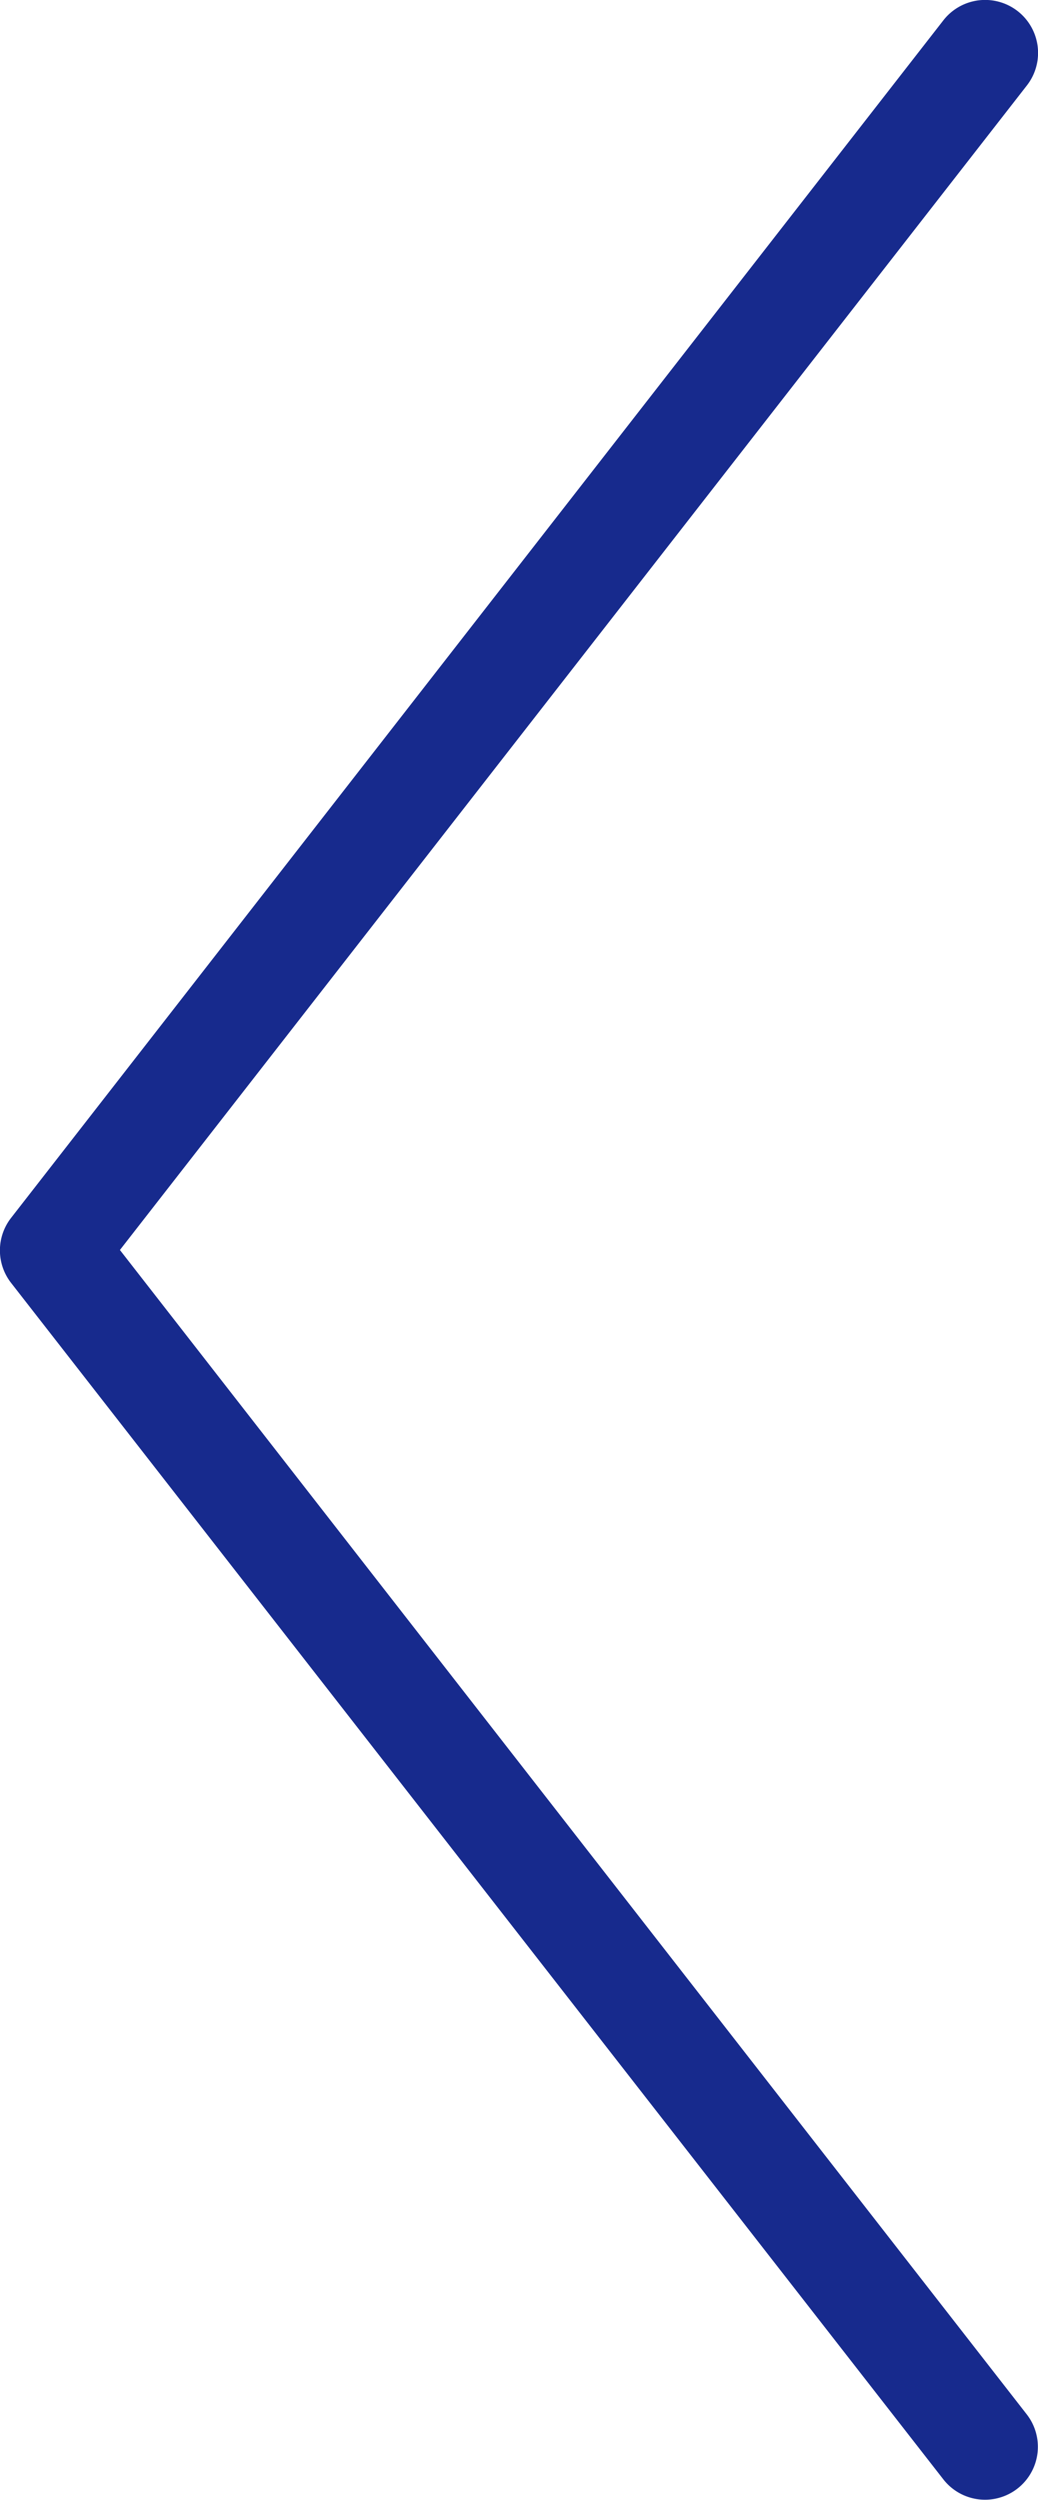
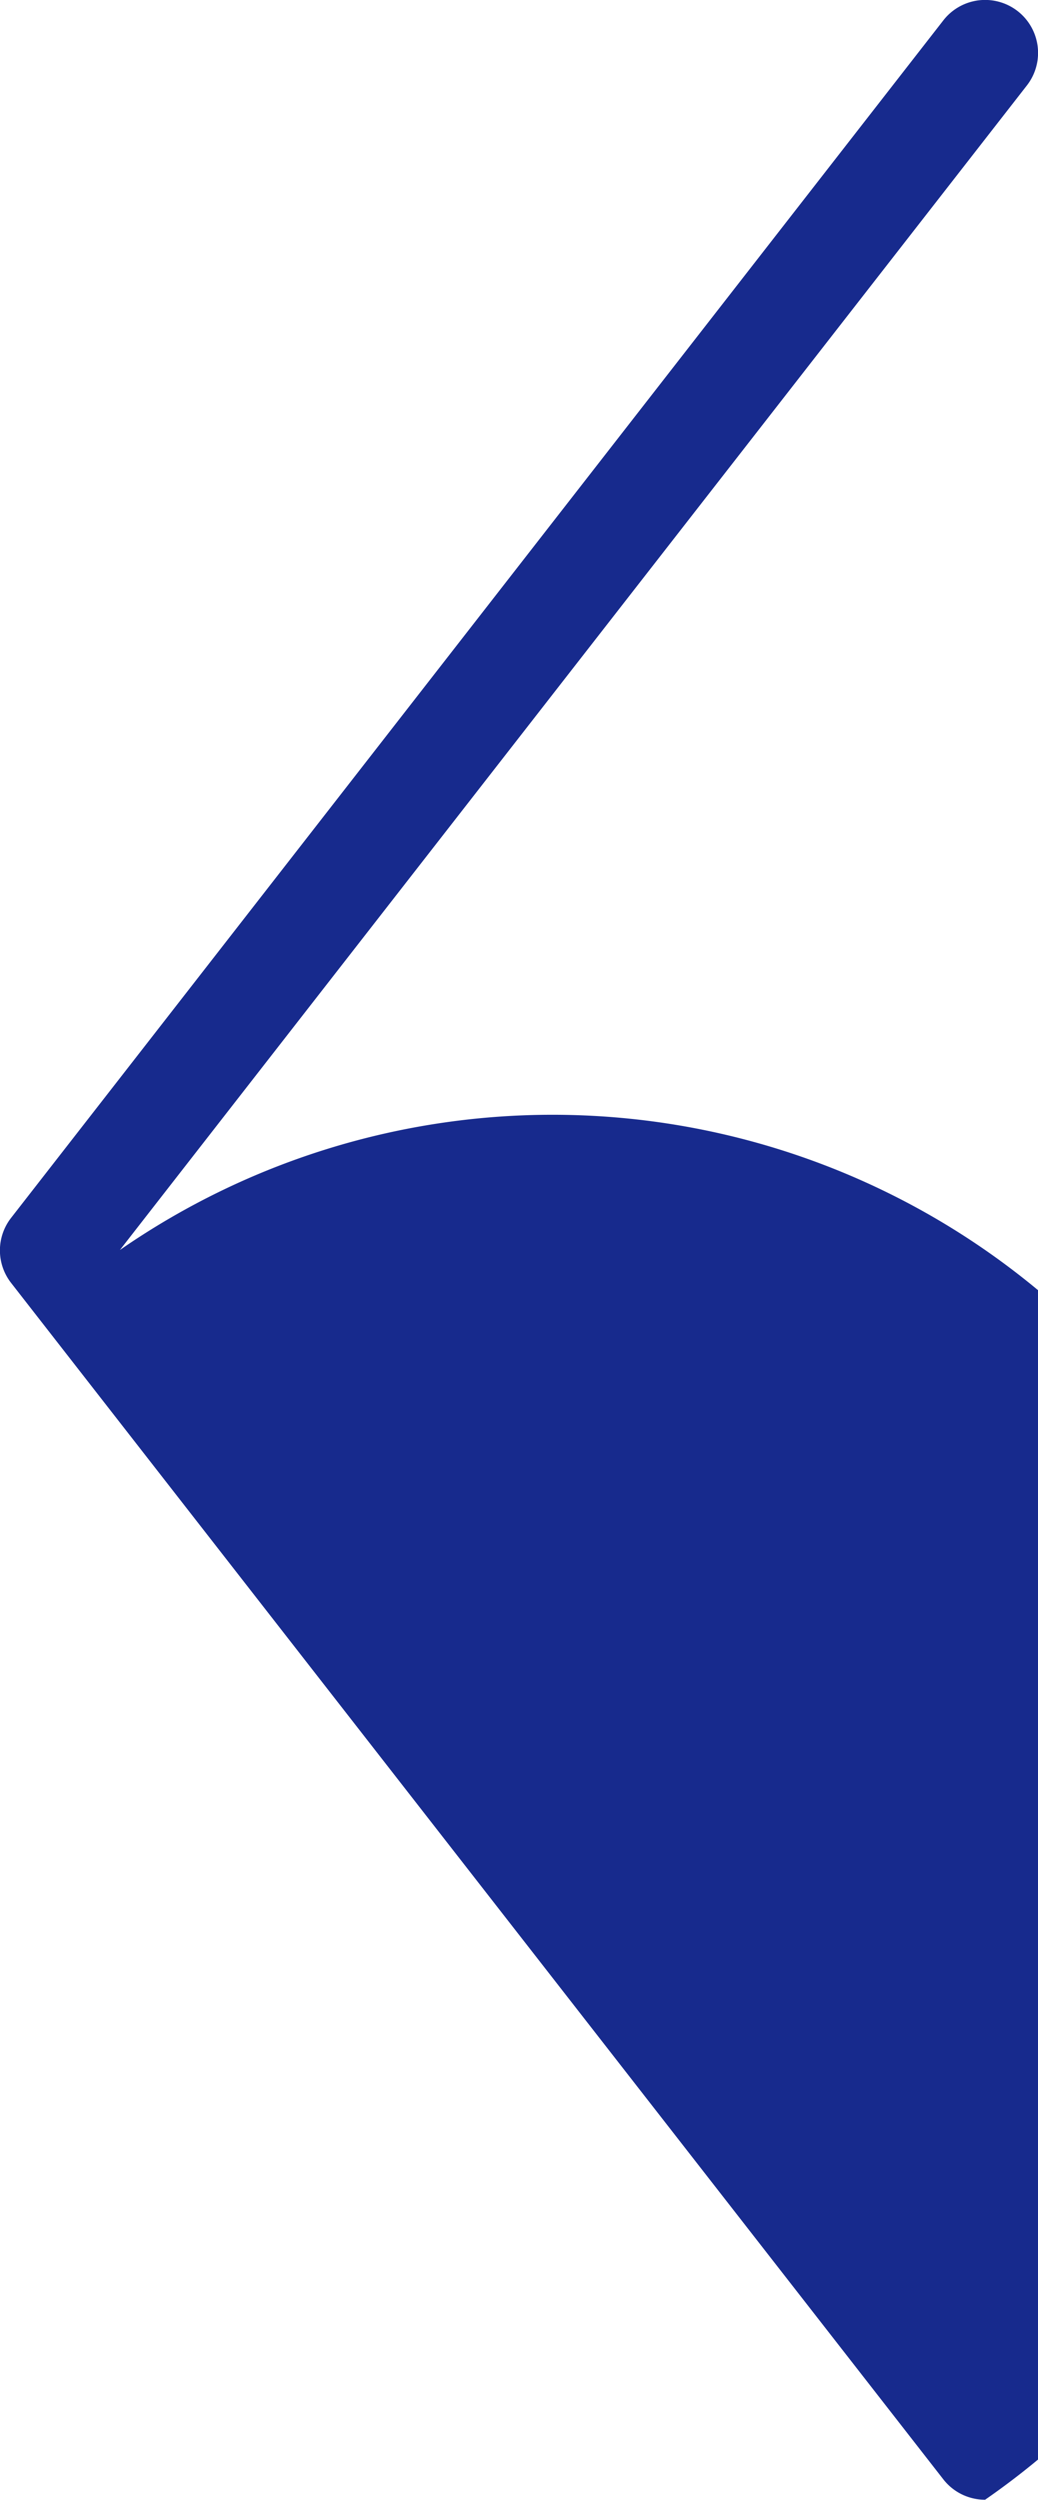
<svg xmlns="http://www.w3.org/2000/svg" width="78.51" height="189.02" viewBox="0 0 78.51 189.02">
  <defs>
    <style>
    .cls-1 {
      fill: #172a8d;
    }
  </style>
  </defs>
-   <path class="cls-1" d="M74.51,189a4,4,0,0,1-3.16-1.54L.84,97a4,4,0,0,1,0-4.92L71.35,1.54a4,4,0,0,1,6.32,4.92L9.07,94.51l68.6,88.05A4,4,0,0,1,74.51,189Z" />
+   <path class="cls-1" d="M74.51,189a4,4,0,0,1-3.16-1.54L.84,97a4,4,0,0,1,0-4.92L71.35,1.54a4,4,0,0,1,6.32,4.92L9.07,94.51A4,4,0,0,1,74.51,189Z" />
</svg>